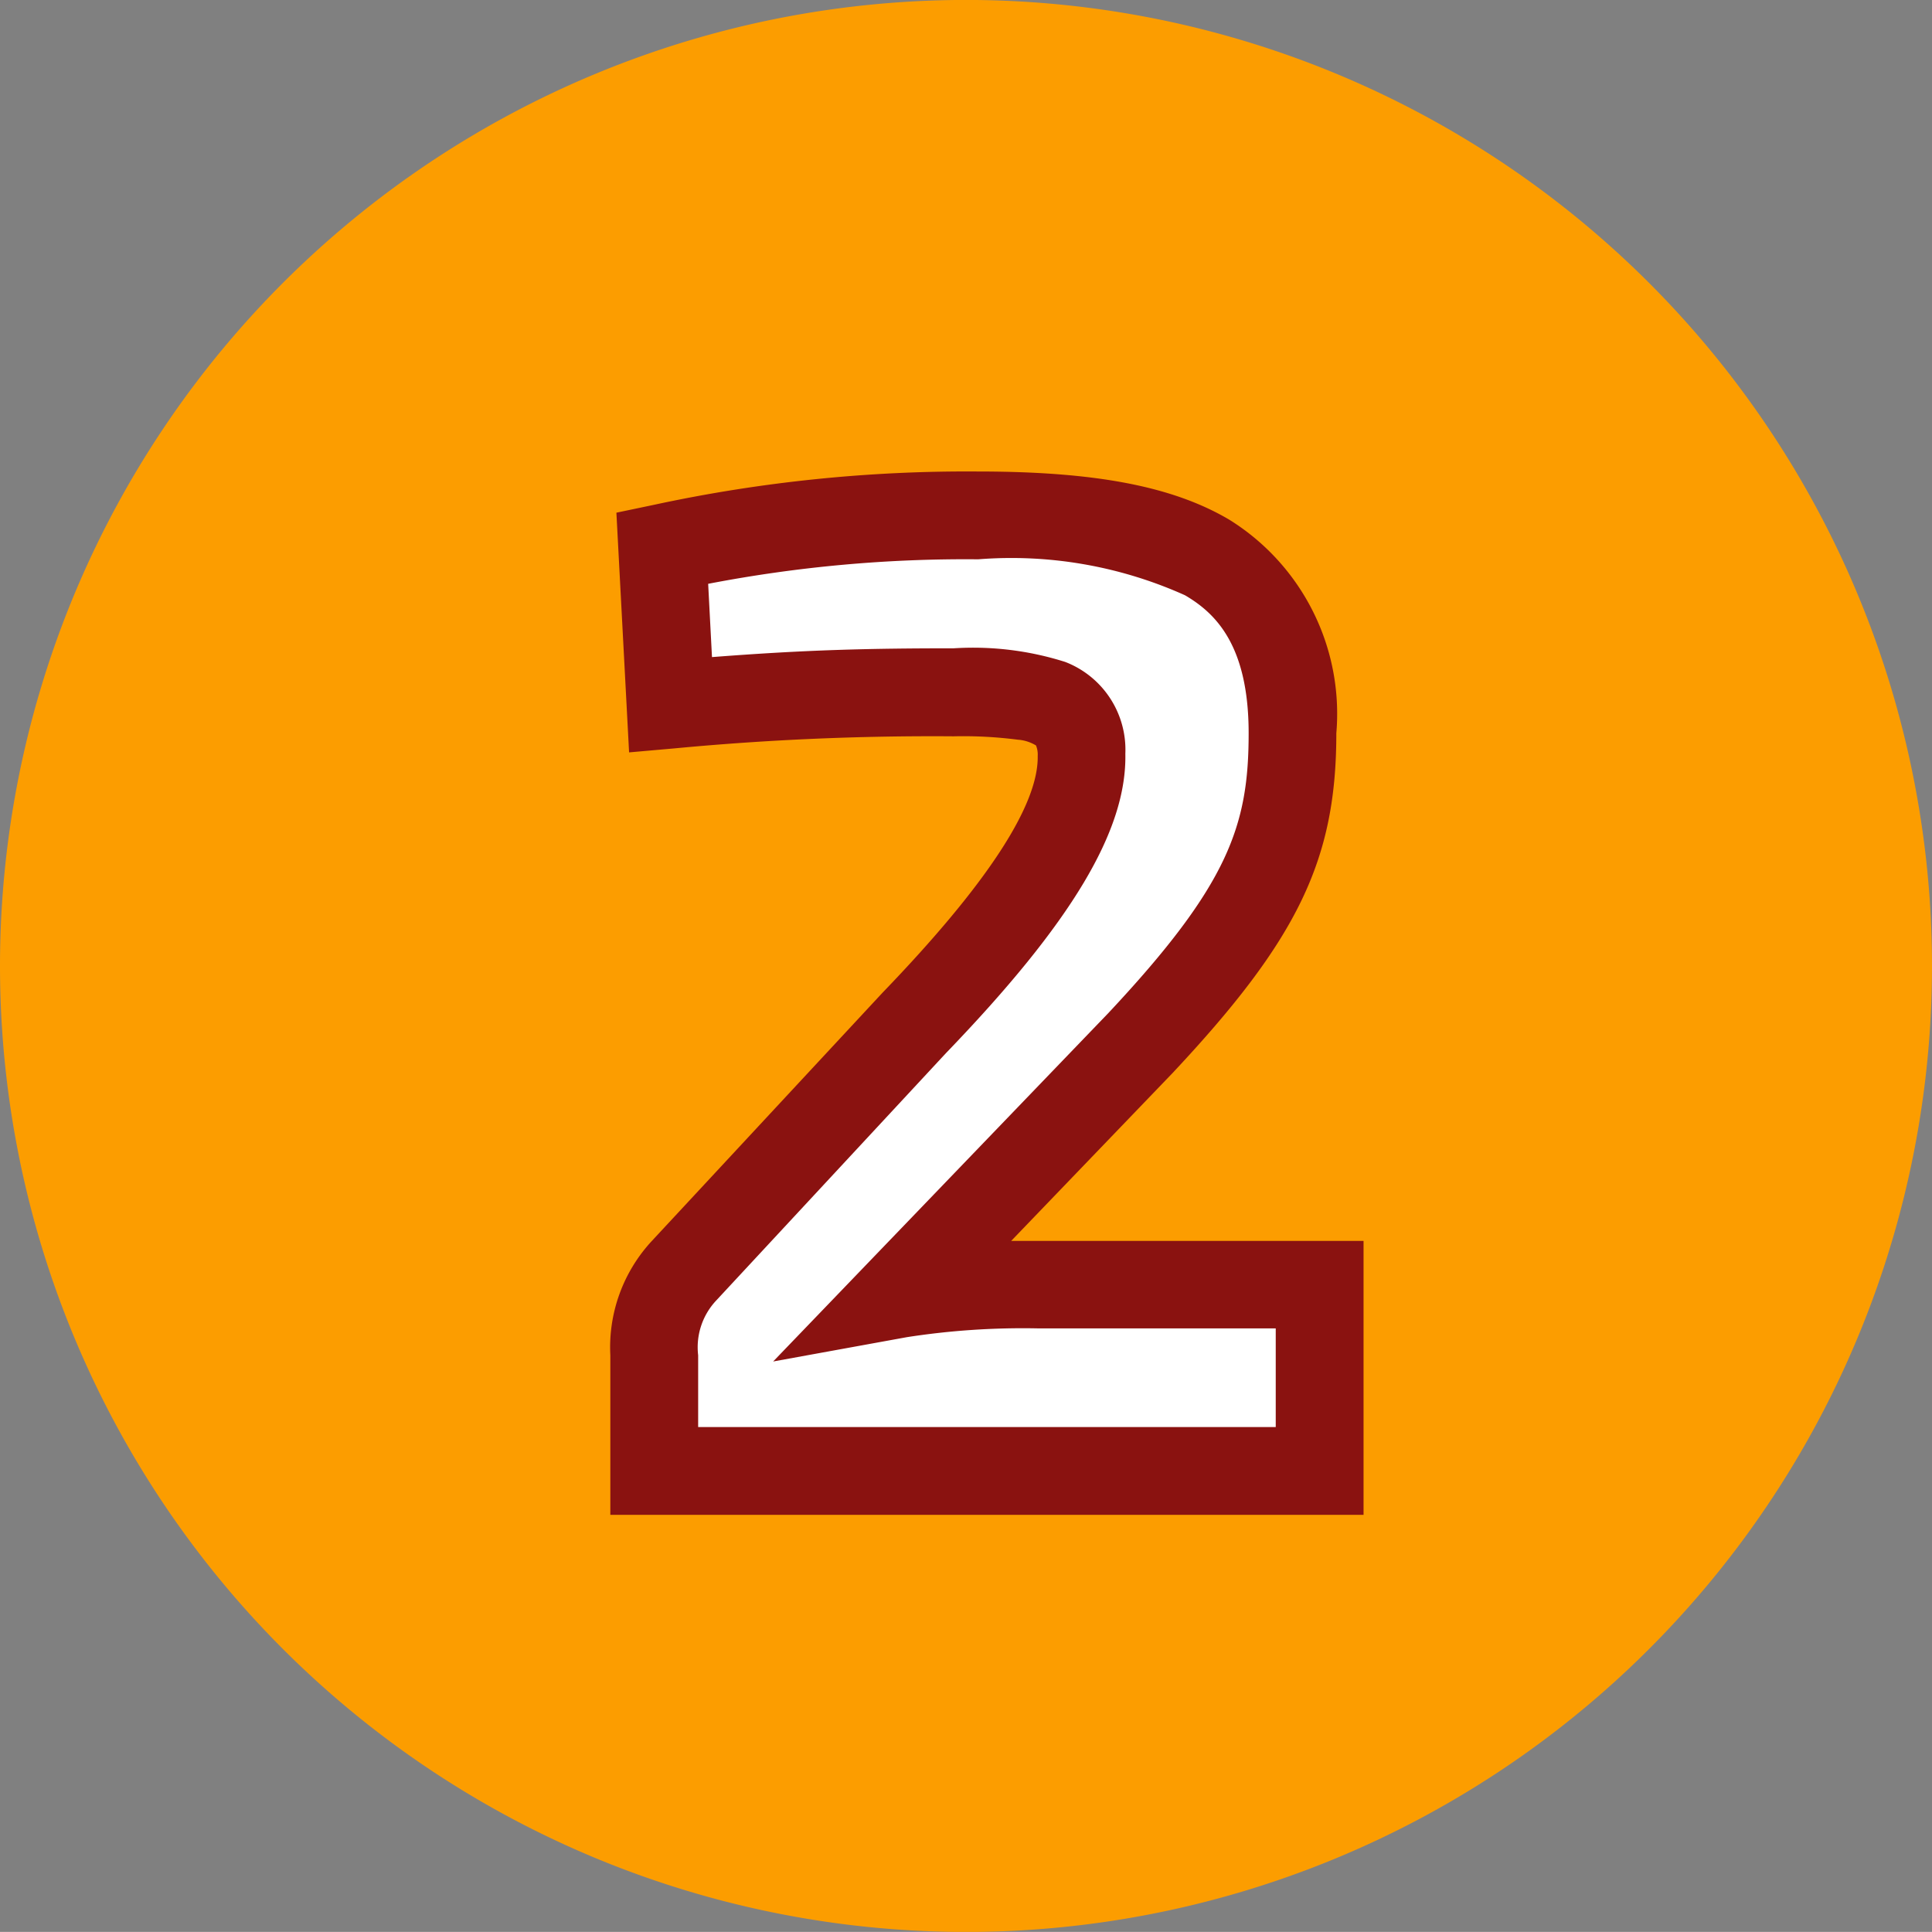
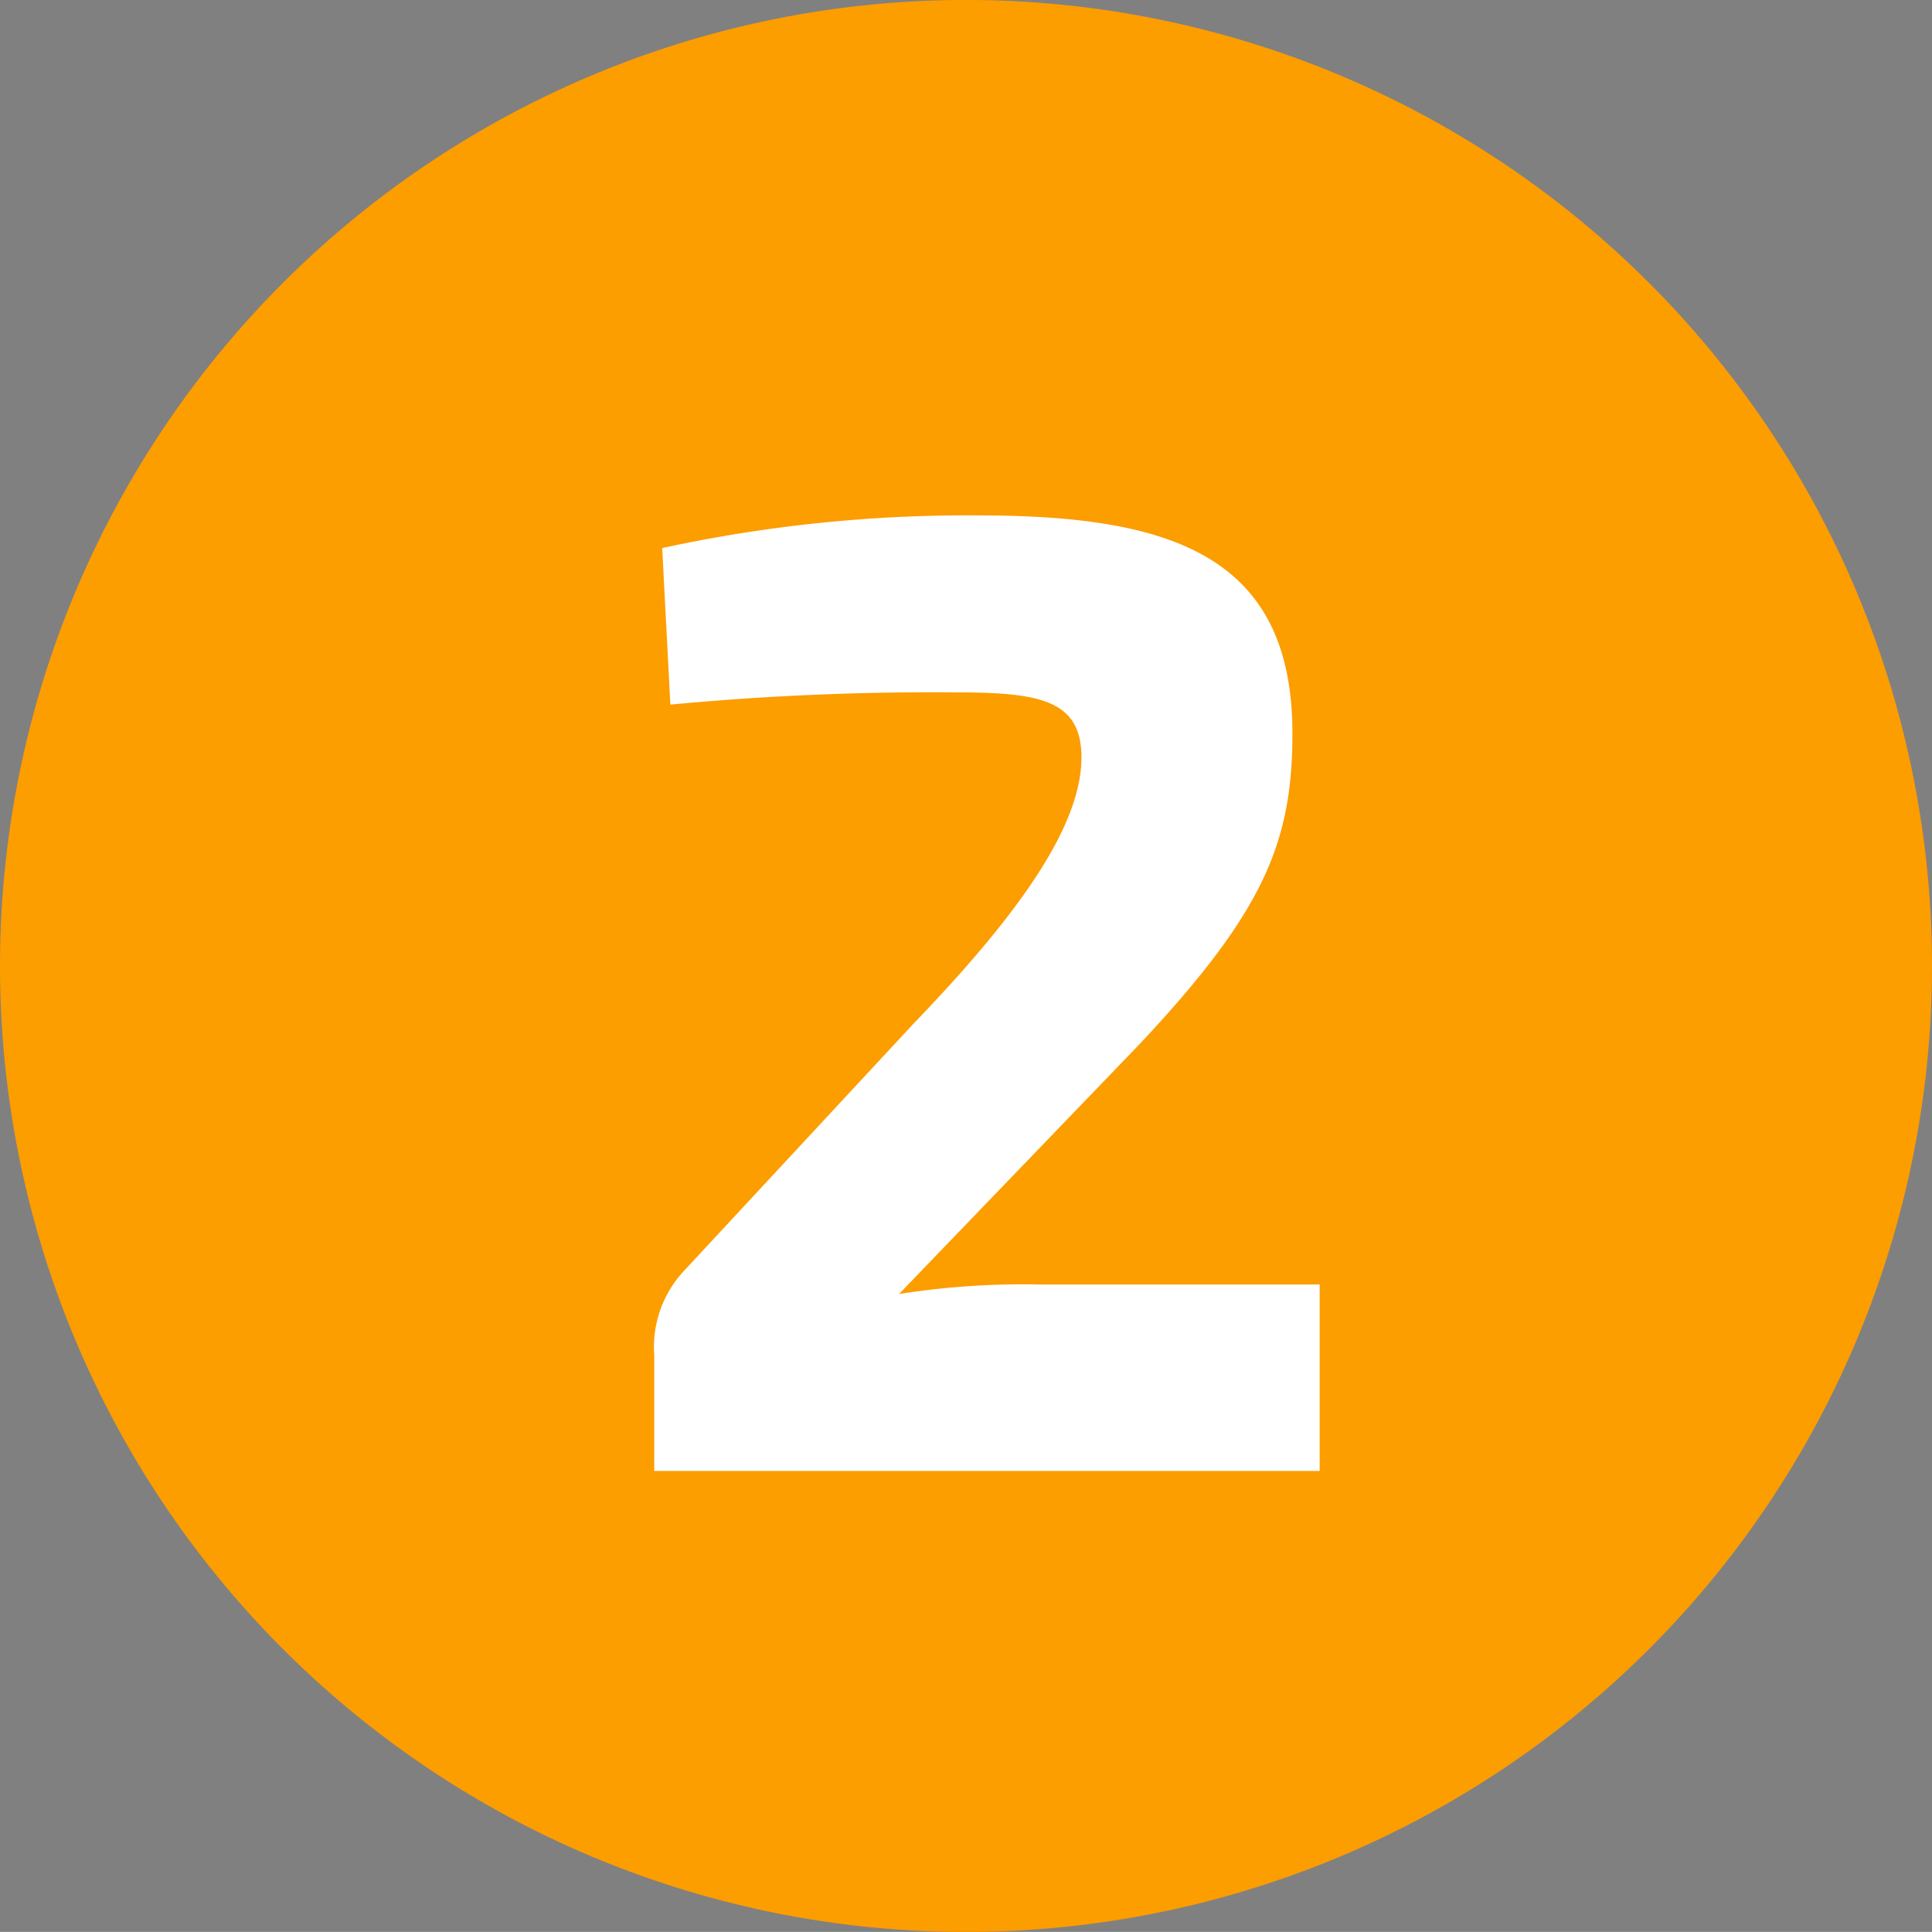
<svg xmlns="http://www.w3.org/2000/svg" width="44" height="43.998" viewBox="0 0 44 43.998">
  <rect x="0" y="0" width="44" height="43.998" fill="#808080" stroke="none" />
  <g id="Group_24820" data-name="Group 24820" transform="translate(4069 19635)">
    <path id="Path_12601" data-name="Path 12601" d="M6.559,28.56a22,22,0,1,1,22,22,22,22,0,0,1-22-22" transform="translate(-4075.559 -19641.561)" fill="#fc9d00" />
    <path id="Path_12763" data-name="Path 12763" d="M8.773-21.762a32.661,32.661,0,0,0-7.192.744l.186,3.565a63.59,63.59,0,0,1,6.448-.279c1.922,0,2.883.155,2.914,1.426.031,1.519-1.3,3.5-3.813,6.107L2.077-4.557A2.542,2.542,0,0,0,1.4-2.635V0H16.554V-4.247H10.137a18.079,18.079,0,0,0-3.162.217l5.487-5.7c2.821-3.007,3.472-4.588,3.472-7.068C15.934-20.863,13.144-21.762,8.773-21.762Z" transform="translate(-4055.5 -19601.5)" fill="#fff" />
-     <path id="Path_12763_-_Outline" data-name="Path 12763 - Outline" d="M8.773-22.762c2.674,0,4.44.338,5.727,1.1A5.205,5.205,0,0,1,16.934-16.8c0,2.884-.874,4.695-3.743,7.752l-.009.009-3.653,3.8c.208,0,.411,0,.608,0h7.417V1H.4V-2.635A3.56,3.56,0,0,1,1.347-5.24L6.6-10.893c2.367-2.455,3.556-4.269,3.533-5.392a.543.543,0,0,0-.039-.238.921.921,0,0,0-.414-.131,9.733,9.733,0,0,0-1.461-.077,62.405,62.405,0,0,0-6.36.275l-1.032.091L.538-21.824,1.379-22A33.777,33.777,0,0,1,8.773-22.762Zm2.964,12.339c2.752-2.935,3.2-4.285,3.2-6.379,0-2.028-.774-2.744-1.449-3.141a9.634,9.634,0,0,0-4.712-.819,30.9,30.9,0,0,0-6.148.558l.087,1.669c2.128-.165,3.554-.2,5.5-.2a6.939,6.939,0,0,1,2.544.31,2.142,2.142,0,0,1,1.37,2.091c.036,1.748-1.225,3.85-4.086,6.819L2.8-3.87A1.555,1.555,0,0,0,2.4-2.635V-1H15.554V-3.247H10.137a17.193,17.193,0,0,0-2.983.2l-3.046.554Z" transform="translate(-4055.5 -19601.5)" fill="#8a1210" />
  </g>
</svg>